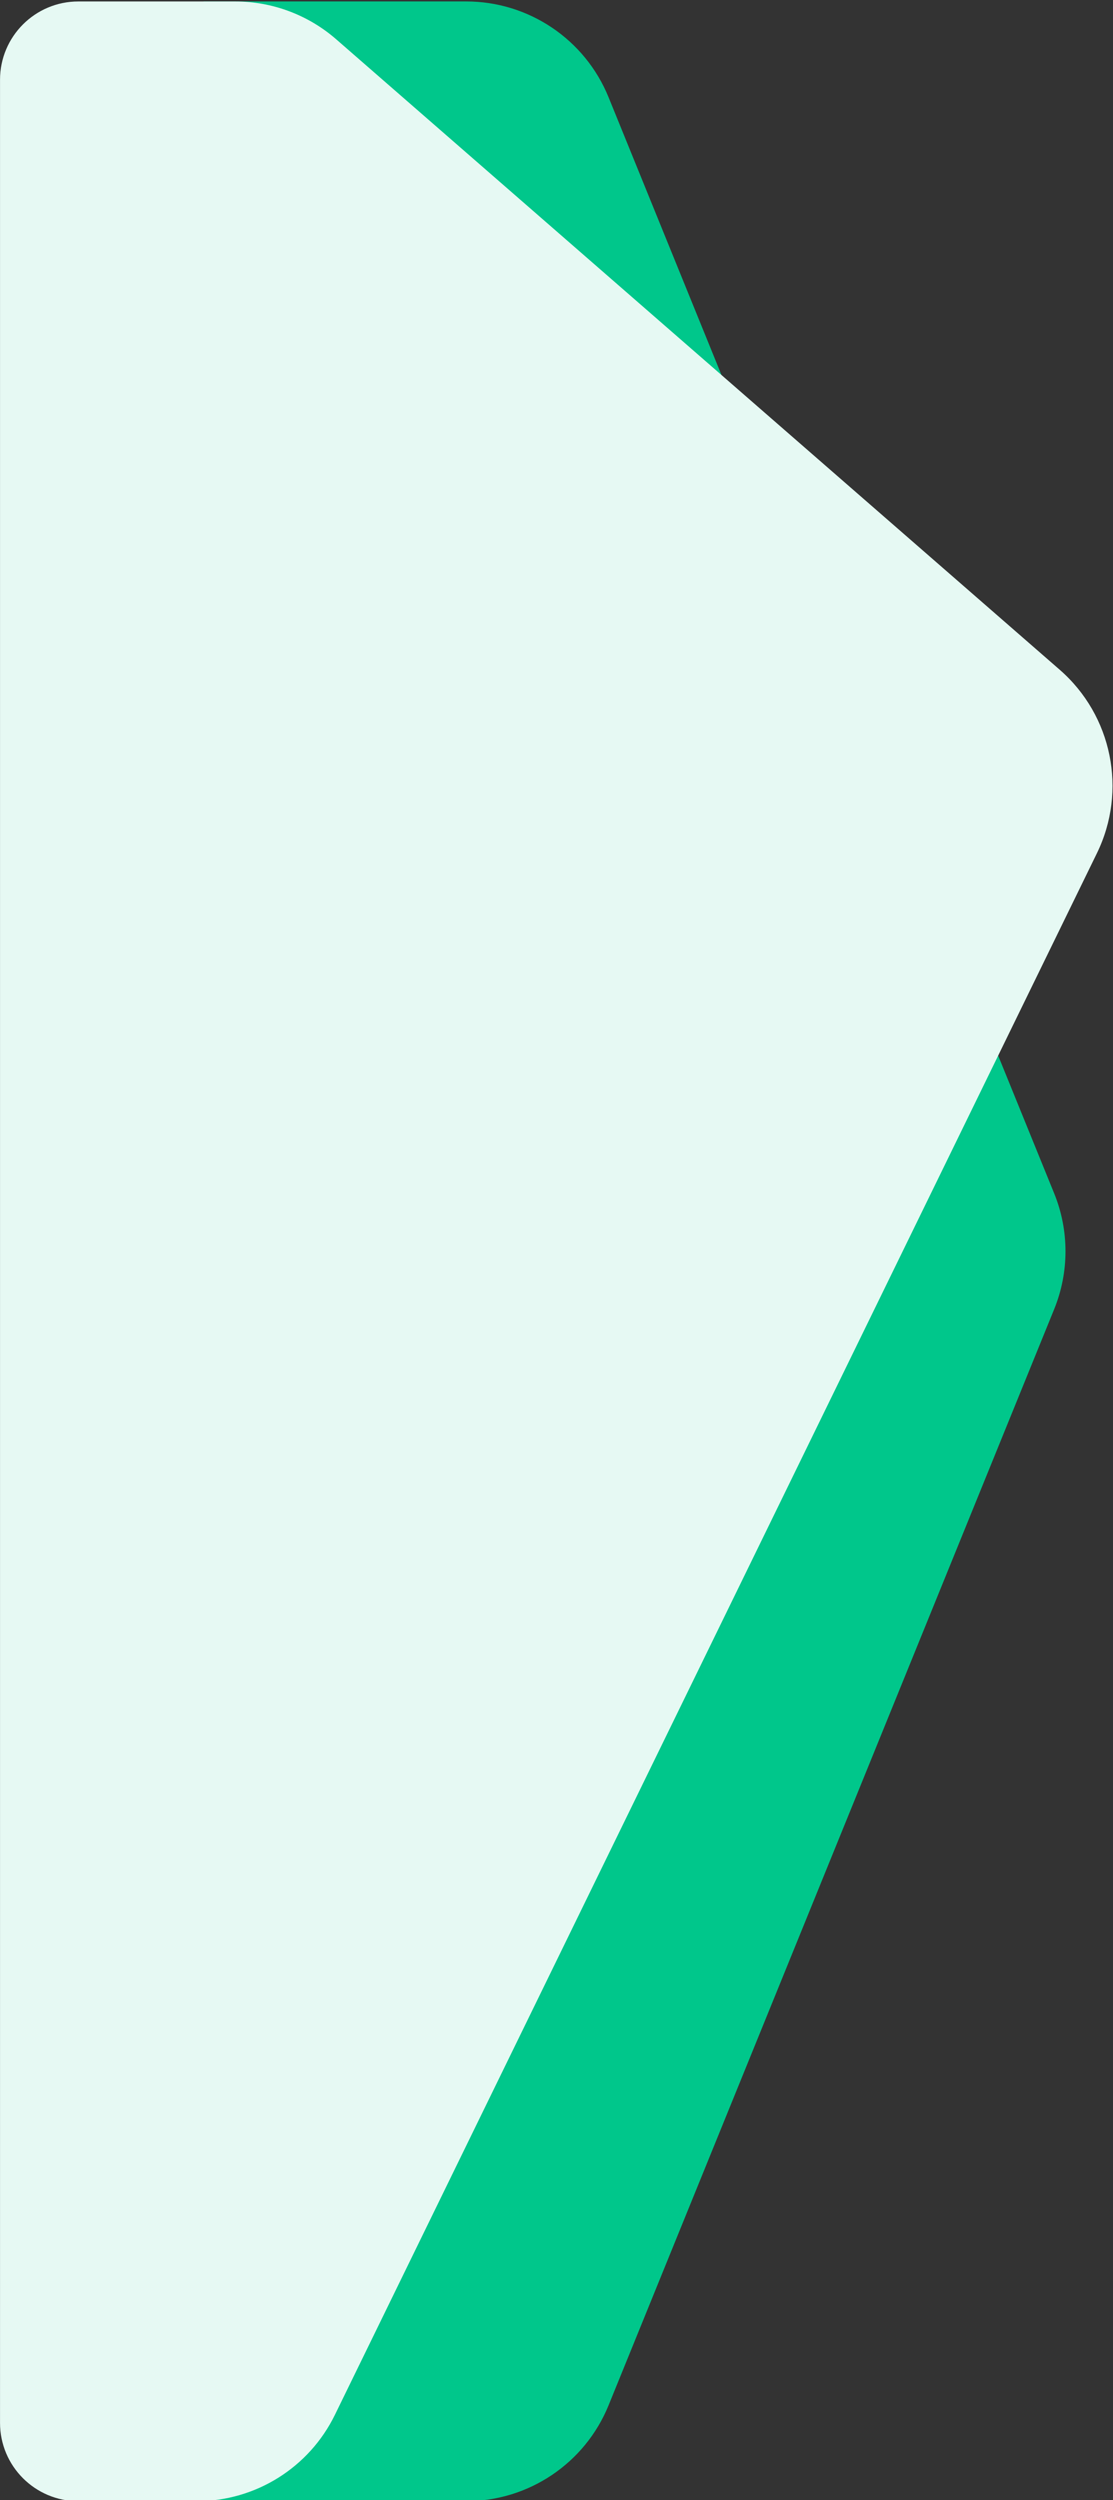
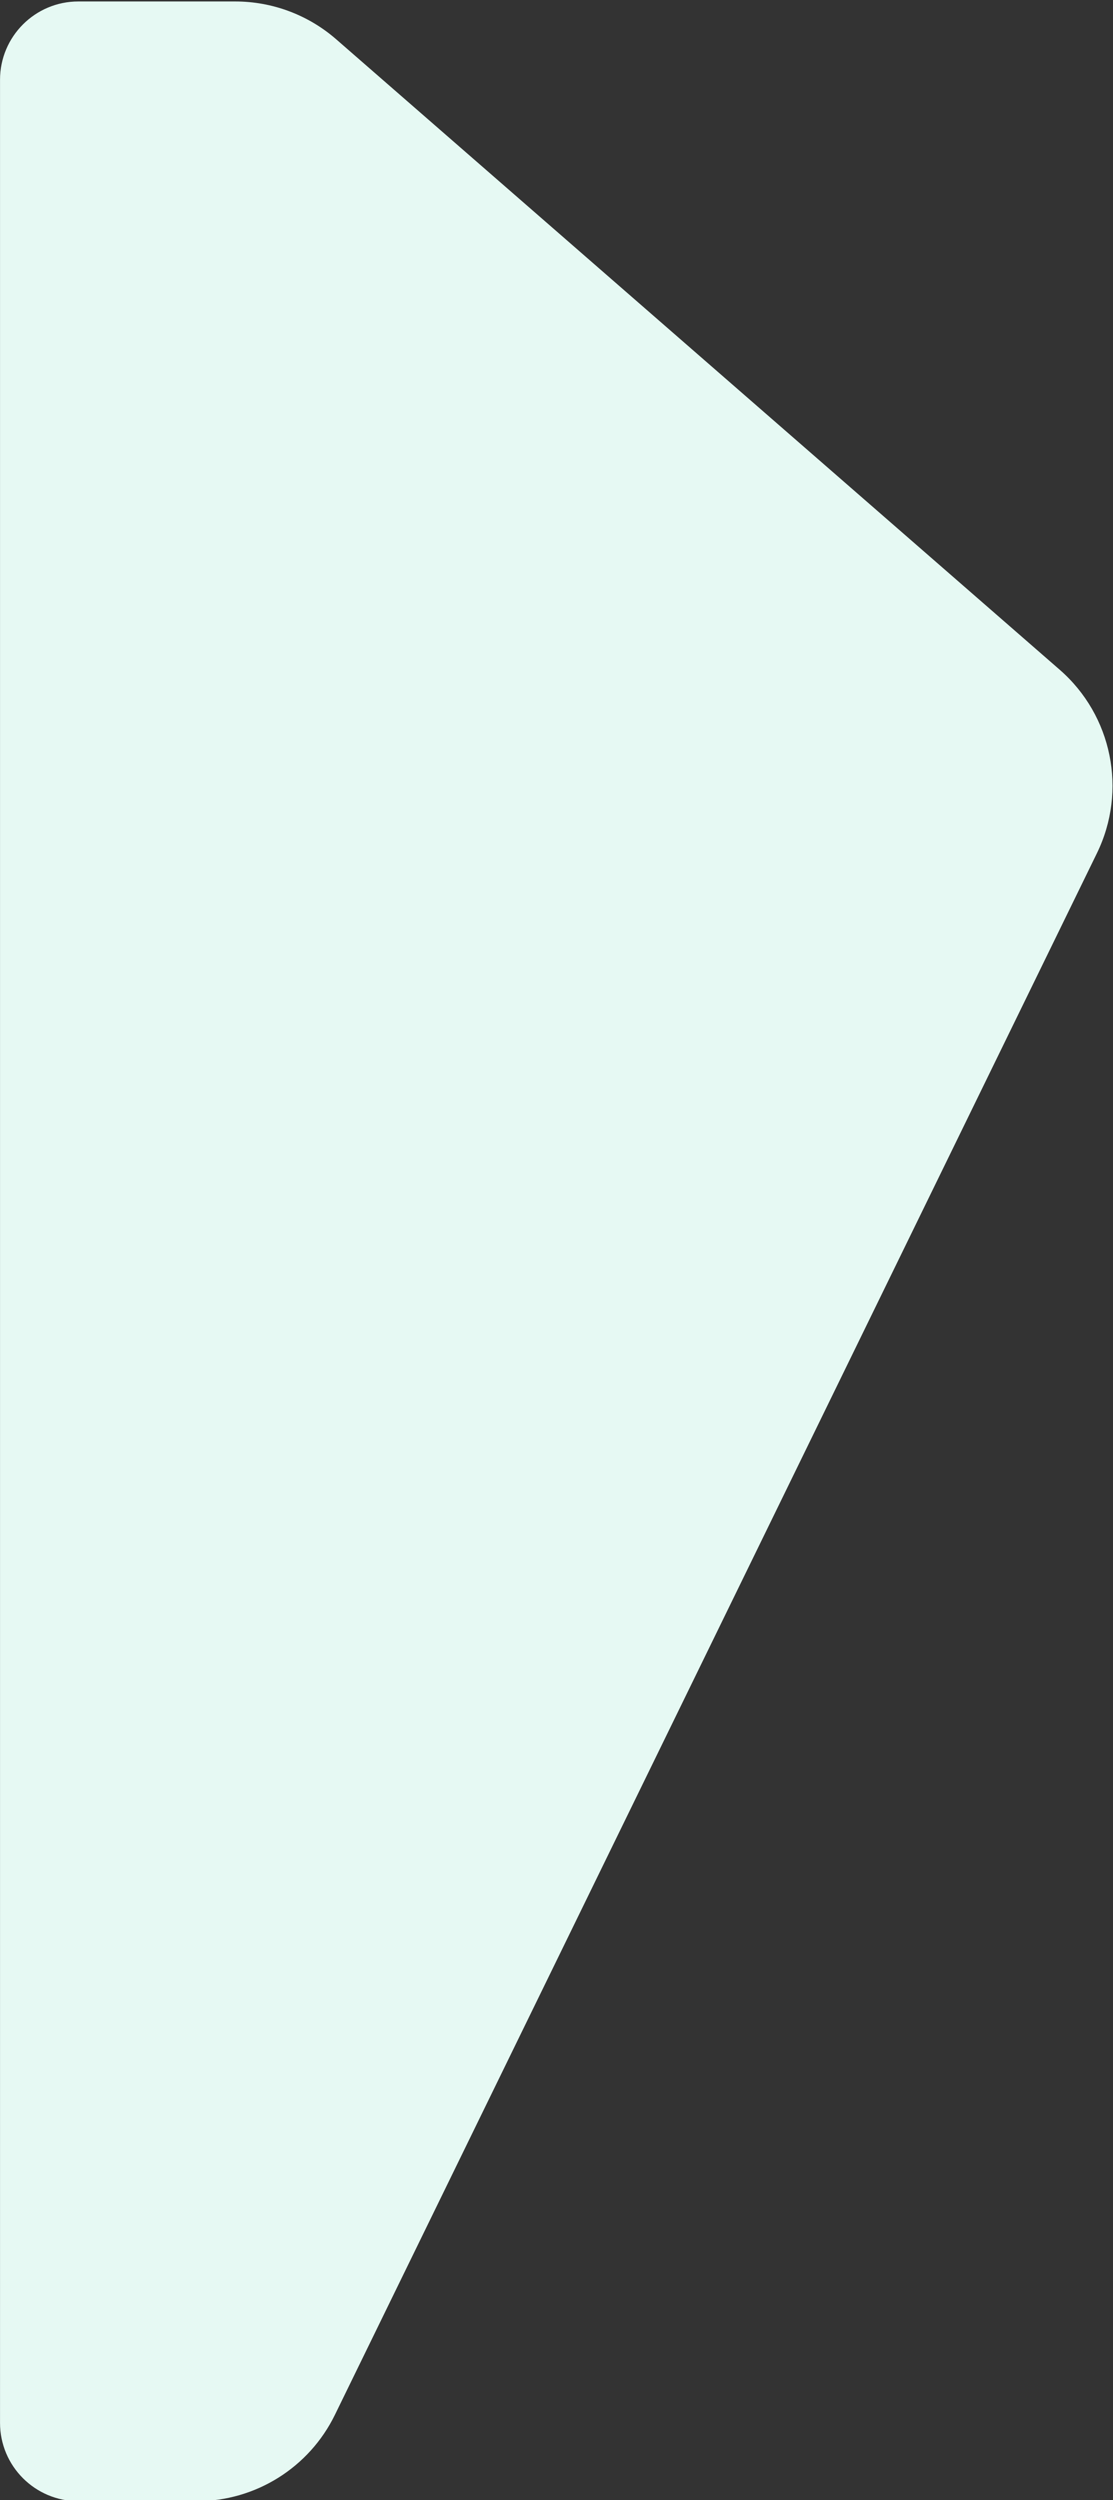
<svg xmlns="http://www.w3.org/2000/svg" width="100%" height="100%" viewBox="0 0 1579 3546" xml:space="preserve" style="fill-rule:evenodd;clip-rule:evenodd;stroke-linejoin:round;stroke-miterlimit:2;">
  <rect x="0" y="0" width="1579" height="3546" fill="#333333" stroke="none" />
  <g transform="matrix(5.556,0,0,5.556,-555.558,-25325.6)">
    <g transform="matrix(1,0,0,1,219.015,4558.61)">
-       <path d="M0,638.122L-67.029,638.122L-67.029,0L0,0C15.976,0 30.359,9.678 36.377,24.477L150.151,304.269C154.008,313.753 154.008,324.369 150.151,333.853L36.377,613.645C30.359,628.444 15.976,638.122 0,638.122" style="fill:rgb(0,199,139);fill-rule:nonzero;" />
-     </g>
+       </g>
    <g transform="matrix(1,0,0,1,185.51,4580.66)">
      <path d="M0,594.034L194.573,195.393C202.364,179.43 198.471,160.226 185.078,148.559L0.329,-12.385C-6.821,-18.613 -15.984,-22.044 -25.466,-22.044L-65.511,-22.044C-76.556,-22.044 -85.51,-13.089 -85.51,-2.044L-85.51,596.078C-85.51,607.124 -76.556,616.078 -65.51,616.078L-35.29,616.078C-20.28,616.078 -6.584,607.523 0,594.034" style="fill:rgb(230,249,243);fill-rule:nonzero;" />
    </g>
  </g>
</svg>